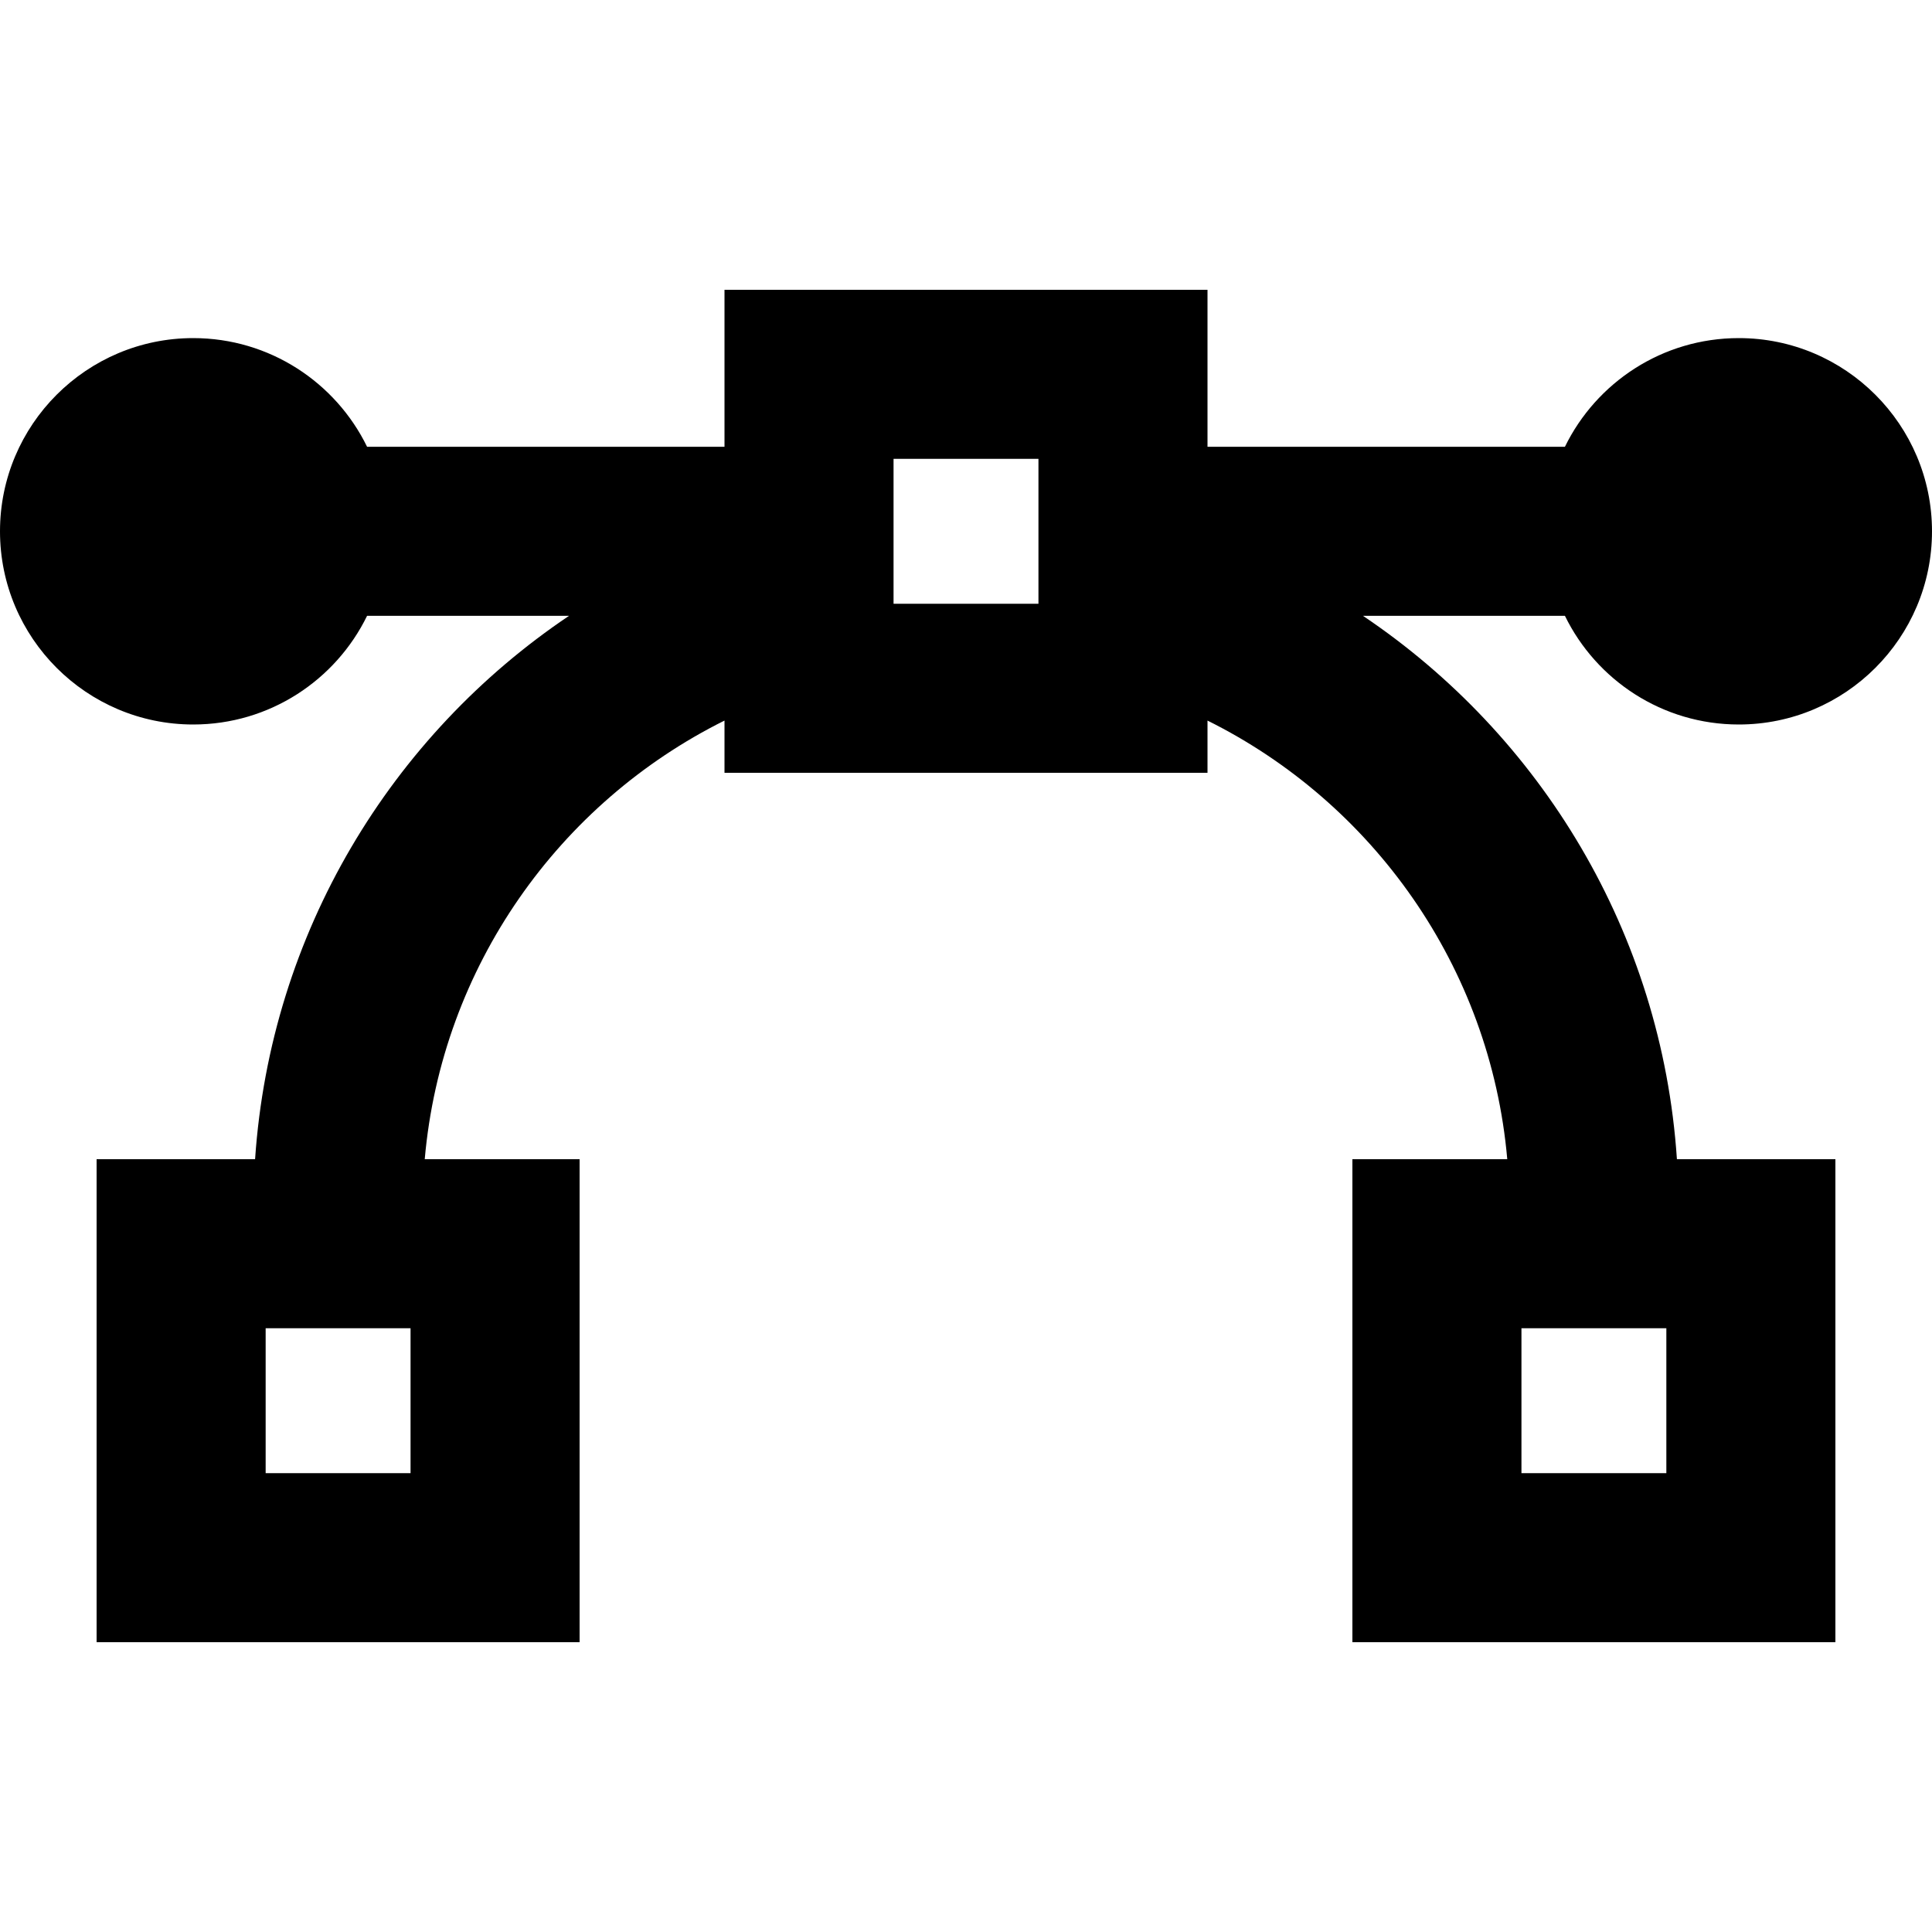
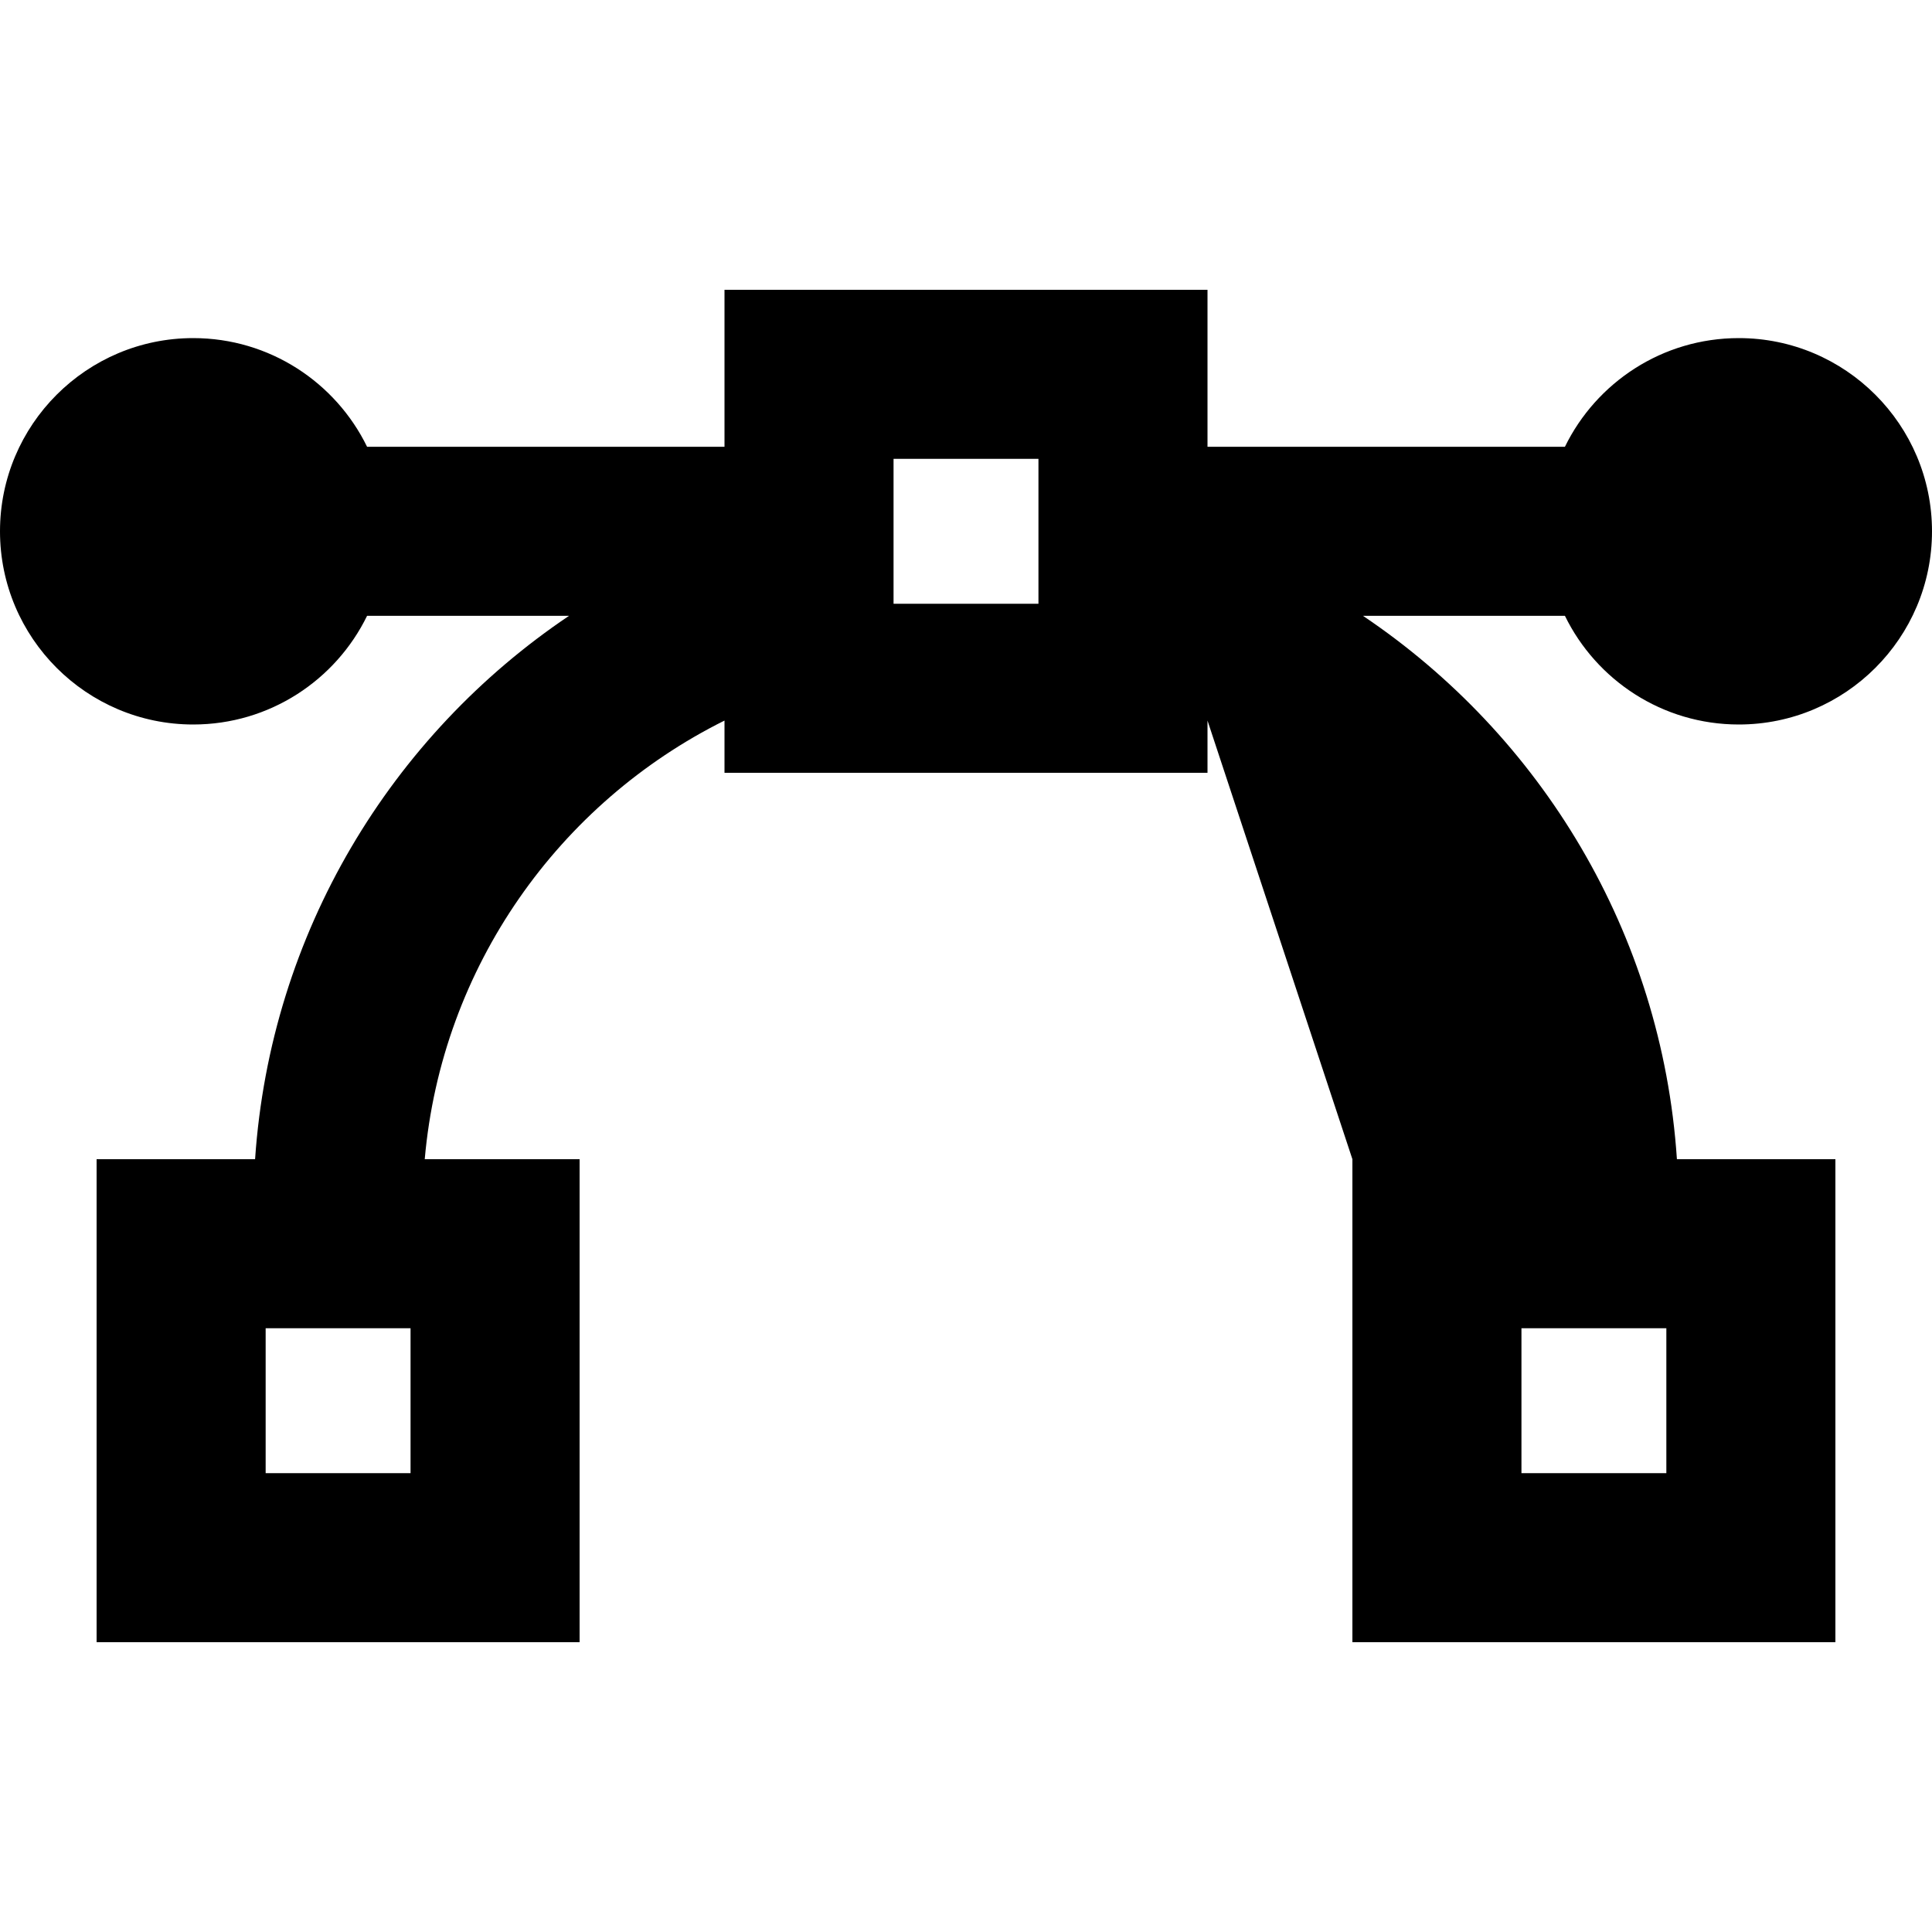
<svg xmlns="http://www.w3.org/2000/svg" viewBox="0 0 640 640">
-   <path fill="currentColor" d="M344 152L344 200L296 200L296 152L344 152zM296 96L240 96L240 148L121.6 148C111.2 126.7 89.3 112 64 112C28.7 112 0 140.7 0 176C0 211.3 28.7 240 64 240C89.3 240 111.2 225.3 121.6 204L188.5 204C129.6 243.6 89.6 309 84.5 384L32 384L32 544L192 544L192 384L140.7 384C146.3 320.2 185.3 265.9 240 238.7L240 256L400 256L400 238.7C454.7 265.9 493.7 320.2 499.3 384L448 384L448 544L608 544L608 384L555.5 384C550.5 309 510.4 243.6 451.5 204L518.4 204C528.8 225.3 550.7 240 576 240C611.3 240 640 211.3 640 176C640 140.7 611.3 112 576 112C550.7 112 528.8 126.7 518.4 148L400 148L400 96L296 96zM136 440L136 488L88 488L88 440L136 440zM504 440L552 440L552 488L504 488L504 440z" />
+   <path fill="currentColor" d="M344 152L344 200L296 200L296 152L344 152zM296 96L240 96L240 148L121.6 148C111.2 126.7 89.3 112 64 112C28.7 112 0 140.7 0 176C0 211.3 28.7 240 64 240C89.3 240 111.2 225.3 121.6 204L188.5 204C129.6 243.6 89.6 309 84.5 384L32 384L32 544L192 544L192 384L140.7 384C146.3 320.2 185.3 265.9 240 238.7L240 256L400 256L400 238.7L448 384L448 544L608 544L608 384L555.5 384C550.5 309 510.4 243.6 451.5 204L518.4 204C528.8 225.3 550.7 240 576 240C611.3 240 640 211.3 640 176C640 140.7 611.3 112 576 112C550.7 112 528.8 126.7 518.4 148L400 148L400 96L296 96zM136 440L136 488L88 488L88 440L136 440zM504 440L552 440L552 488L504 488L504 440z" />
</svg>